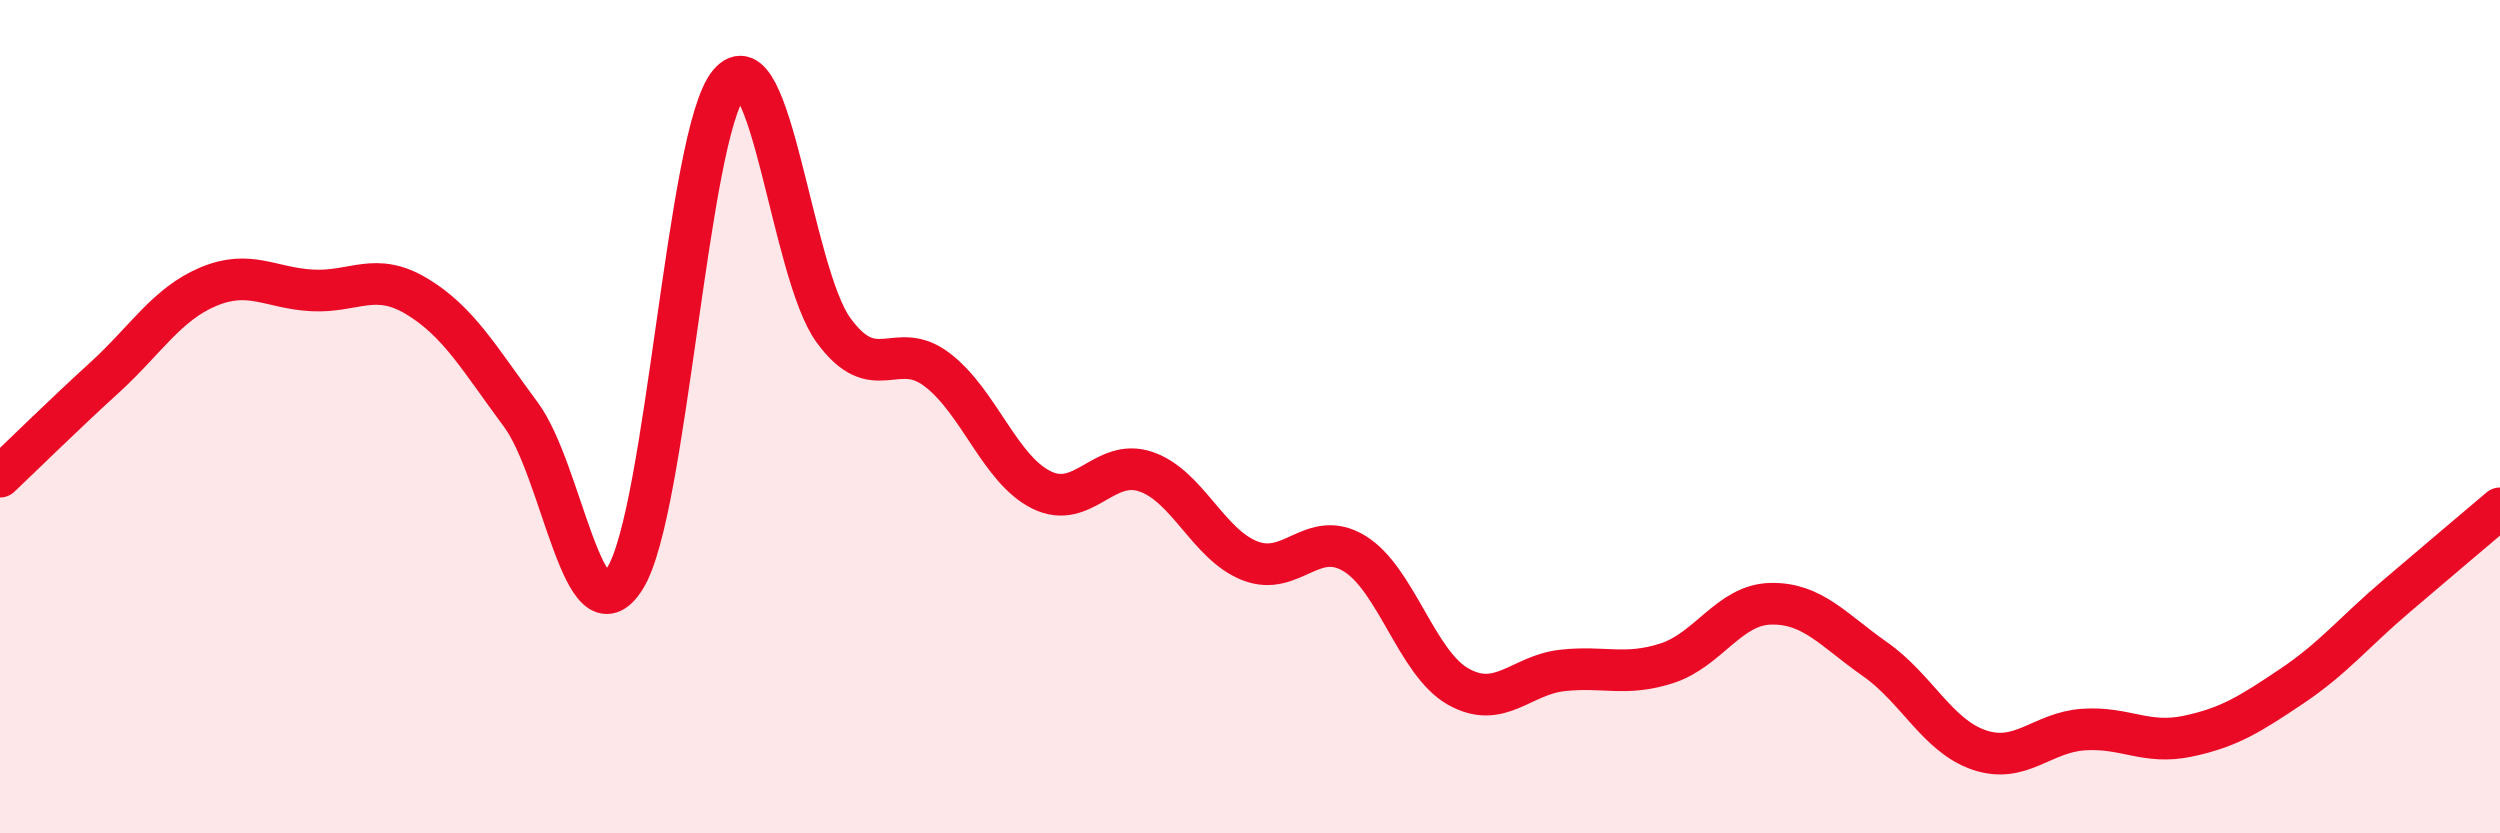
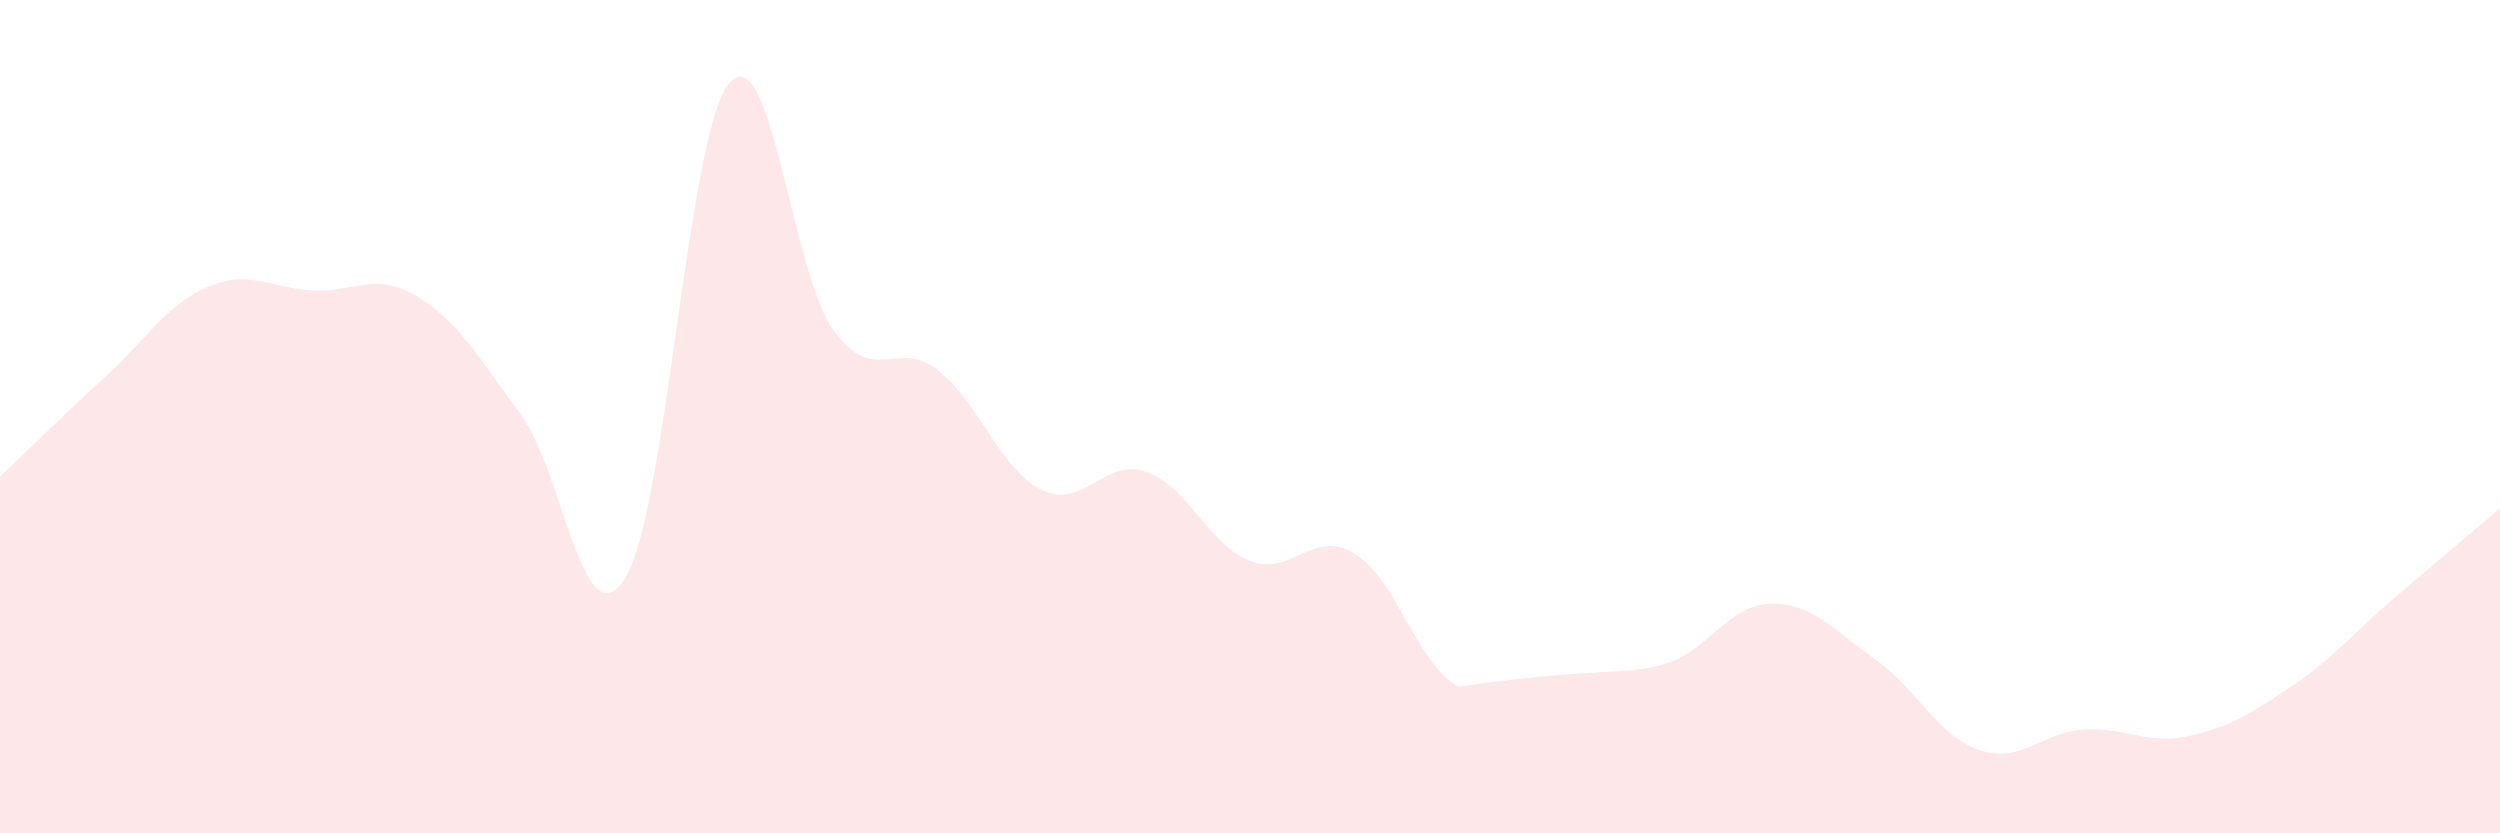
<svg xmlns="http://www.w3.org/2000/svg" width="60" height="20" viewBox="0 0 60 20">
-   <path d="M 0,11.44 C 0.5,10.97 1.5,9.98 2.5,9.07 C 3.5,8.16 4,7.3 5,6.88 C 6,6.46 6.5,6.92 7.5,6.97 C 8.5,7.02 9,6.51 10,7.11 C 11,7.71 11.5,8.6 12.5,9.95 C 13.5,11.3 14,15.47 15,13.88 C 16,12.29 16.5,3.19 17.5,2 C 18.5,0.81 19,6.54 20,7.92 C 21,9.3 21.5,8.11 22.5,8.88 C 23.5,9.65 24,11.27 25,11.76 C 26,12.25 26.5,10.98 27.5,11.32 C 28.5,11.66 29,13.07 30,13.46 C 31,13.85 31.5,12.68 32.5,13.28 C 33.5,13.88 34,15.92 35,16.48 C 36,17.04 36.5,16.2 37.5,16.09 C 38.5,15.98 39,16.24 40,15.92 C 41,15.6 41.5,14.51 42.5,14.49 C 43.5,14.47 44,15.12 45,15.82 C 46,16.52 46.5,17.66 47.5,18 C 48.5,18.34 49,17.58 50,17.51 C 51,17.44 51.5,17.88 52.5,17.67 C 53.5,17.46 54,17.14 55,16.47 C 56,15.8 56.5,15.17 57.5,14.32 C 58.5,13.47 59.5,12.62 60,12.2L60 20L0 20Z" fill="#EB0A25" opacity="0.1" stroke-linecap="round" stroke-linejoin="round" />
-   <path d="M 0,11.44 C 0.5,10.97 1.5,9.98 2.5,9.07 C 3.5,8.16 4,7.3 5,6.88 C 6,6.46 6.5,6.92 7.5,6.97 C 8.5,7.02 9,6.51 10,7.11 C 11,7.71 11.5,8.6 12.5,9.95 C 13.5,11.3 14,15.47 15,13.88 C 16,12.29 16.5,3.19 17.5,2 C 18.5,0.81 19,6.54 20,7.92 C 21,9.3 21.5,8.11 22.5,8.88 C 23.5,9.65 24,11.27 25,11.76 C 26,12.25 26.5,10.98 27.5,11.32 C 28.5,11.66 29,13.07 30,13.46 C 31,13.85 31.5,12.68 32.5,13.28 C 33.5,13.88 34,15.92 35,16.48 C 36,17.04 36.5,16.2 37.5,16.09 C 38.5,15.98 39,16.24 40,15.92 C 41,15.6 41.5,14.51 42.5,14.49 C 43.5,14.47 44,15.12 45,15.82 C 46,16.52 46.5,17.66 47.5,18 C 48.5,18.34 49,17.58 50,17.51 C 51,17.44 51.5,17.88 52.5,17.67 C 53.5,17.46 54,17.14 55,16.47 C 56,15.8 56.5,15.17 57.5,14.32 C 58.5,13.47 59.5,12.62 60,12.2" stroke="#EB0A25" stroke-width="1" fill="none" stroke-linecap="round" stroke-linejoin="round" />
+   <path d="M 0,11.44 C 0.5,10.97 1.5,9.98 2.5,9.07 C 3.5,8.16 4,7.3 5,6.88 C 6,6.46 6.5,6.92 7.5,6.97 C 8.5,7.02 9,6.51 10,7.11 C 11,7.71 11.5,8.6 12.5,9.95 C 13.5,11.3 14,15.47 15,13.88 C 16,12.29 16.5,3.19 17.5,2 C 18.5,0.81 19,6.54 20,7.92 C 21,9.3 21.5,8.11 22.5,8.88 C 23.5,9.65 24,11.27 25,11.76 C 26,12.25 26.5,10.98 27.5,11.32 C 28.5,11.66 29,13.07 30,13.46 C 31,13.85 31.5,12.68 32.5,13.28 C 33.5,13.88 34,15.92 35,16.48 C 38.5,15.98 39,16.24 40,15.92 C 41,15.6 41.5,14.51 42.5,14.49 C 43.5,14.47 44,15.12 45,15.82 C 46,16.52 46.5,17.66 47.5,18 C 48.5,18.34 49,17.58 50,17.51 C 51,17.44 51.5,17.88 52.5,17.67 C 53.5,17.46 54,17.14 55,16.47 C 56,15.8 56.5,15.17 57.5,14.32 C 58.5,13.47 59.5,12.62 60,12.2L60 20L0 20Z" fill="#EB0A25" opacity="0.1" stroke-linecap="round" stroke-linejoin="round" />
</svg>